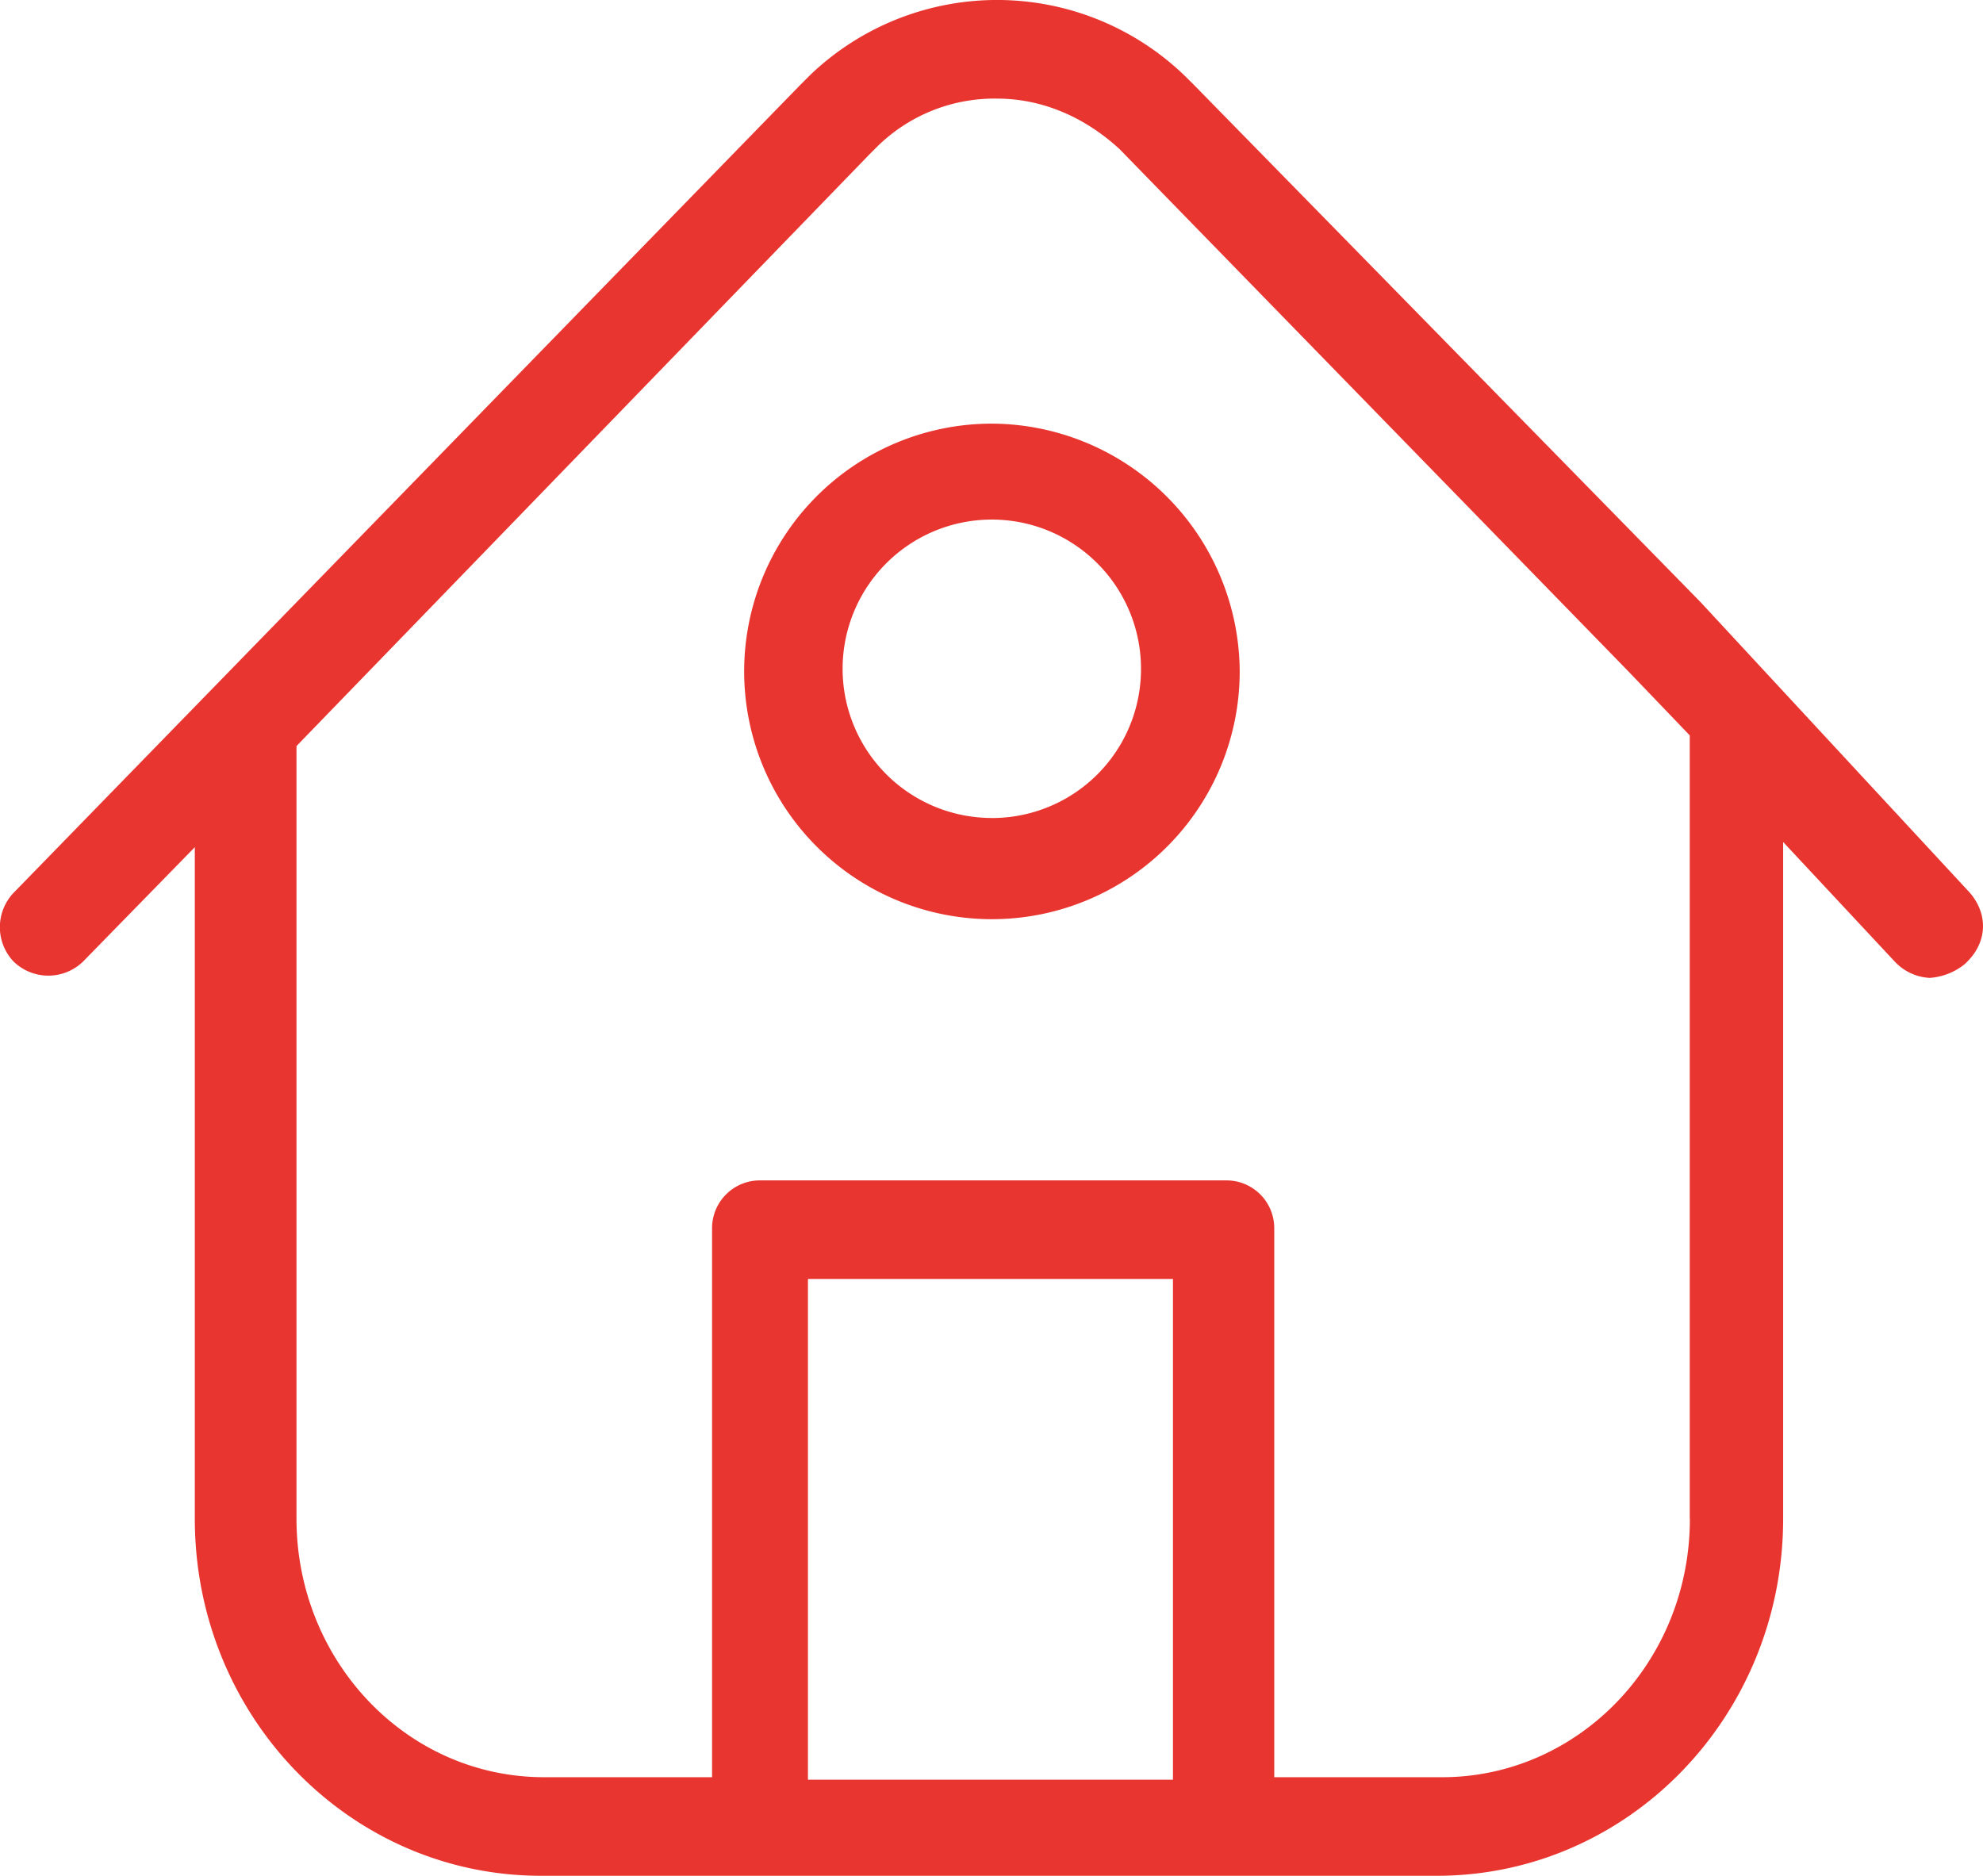
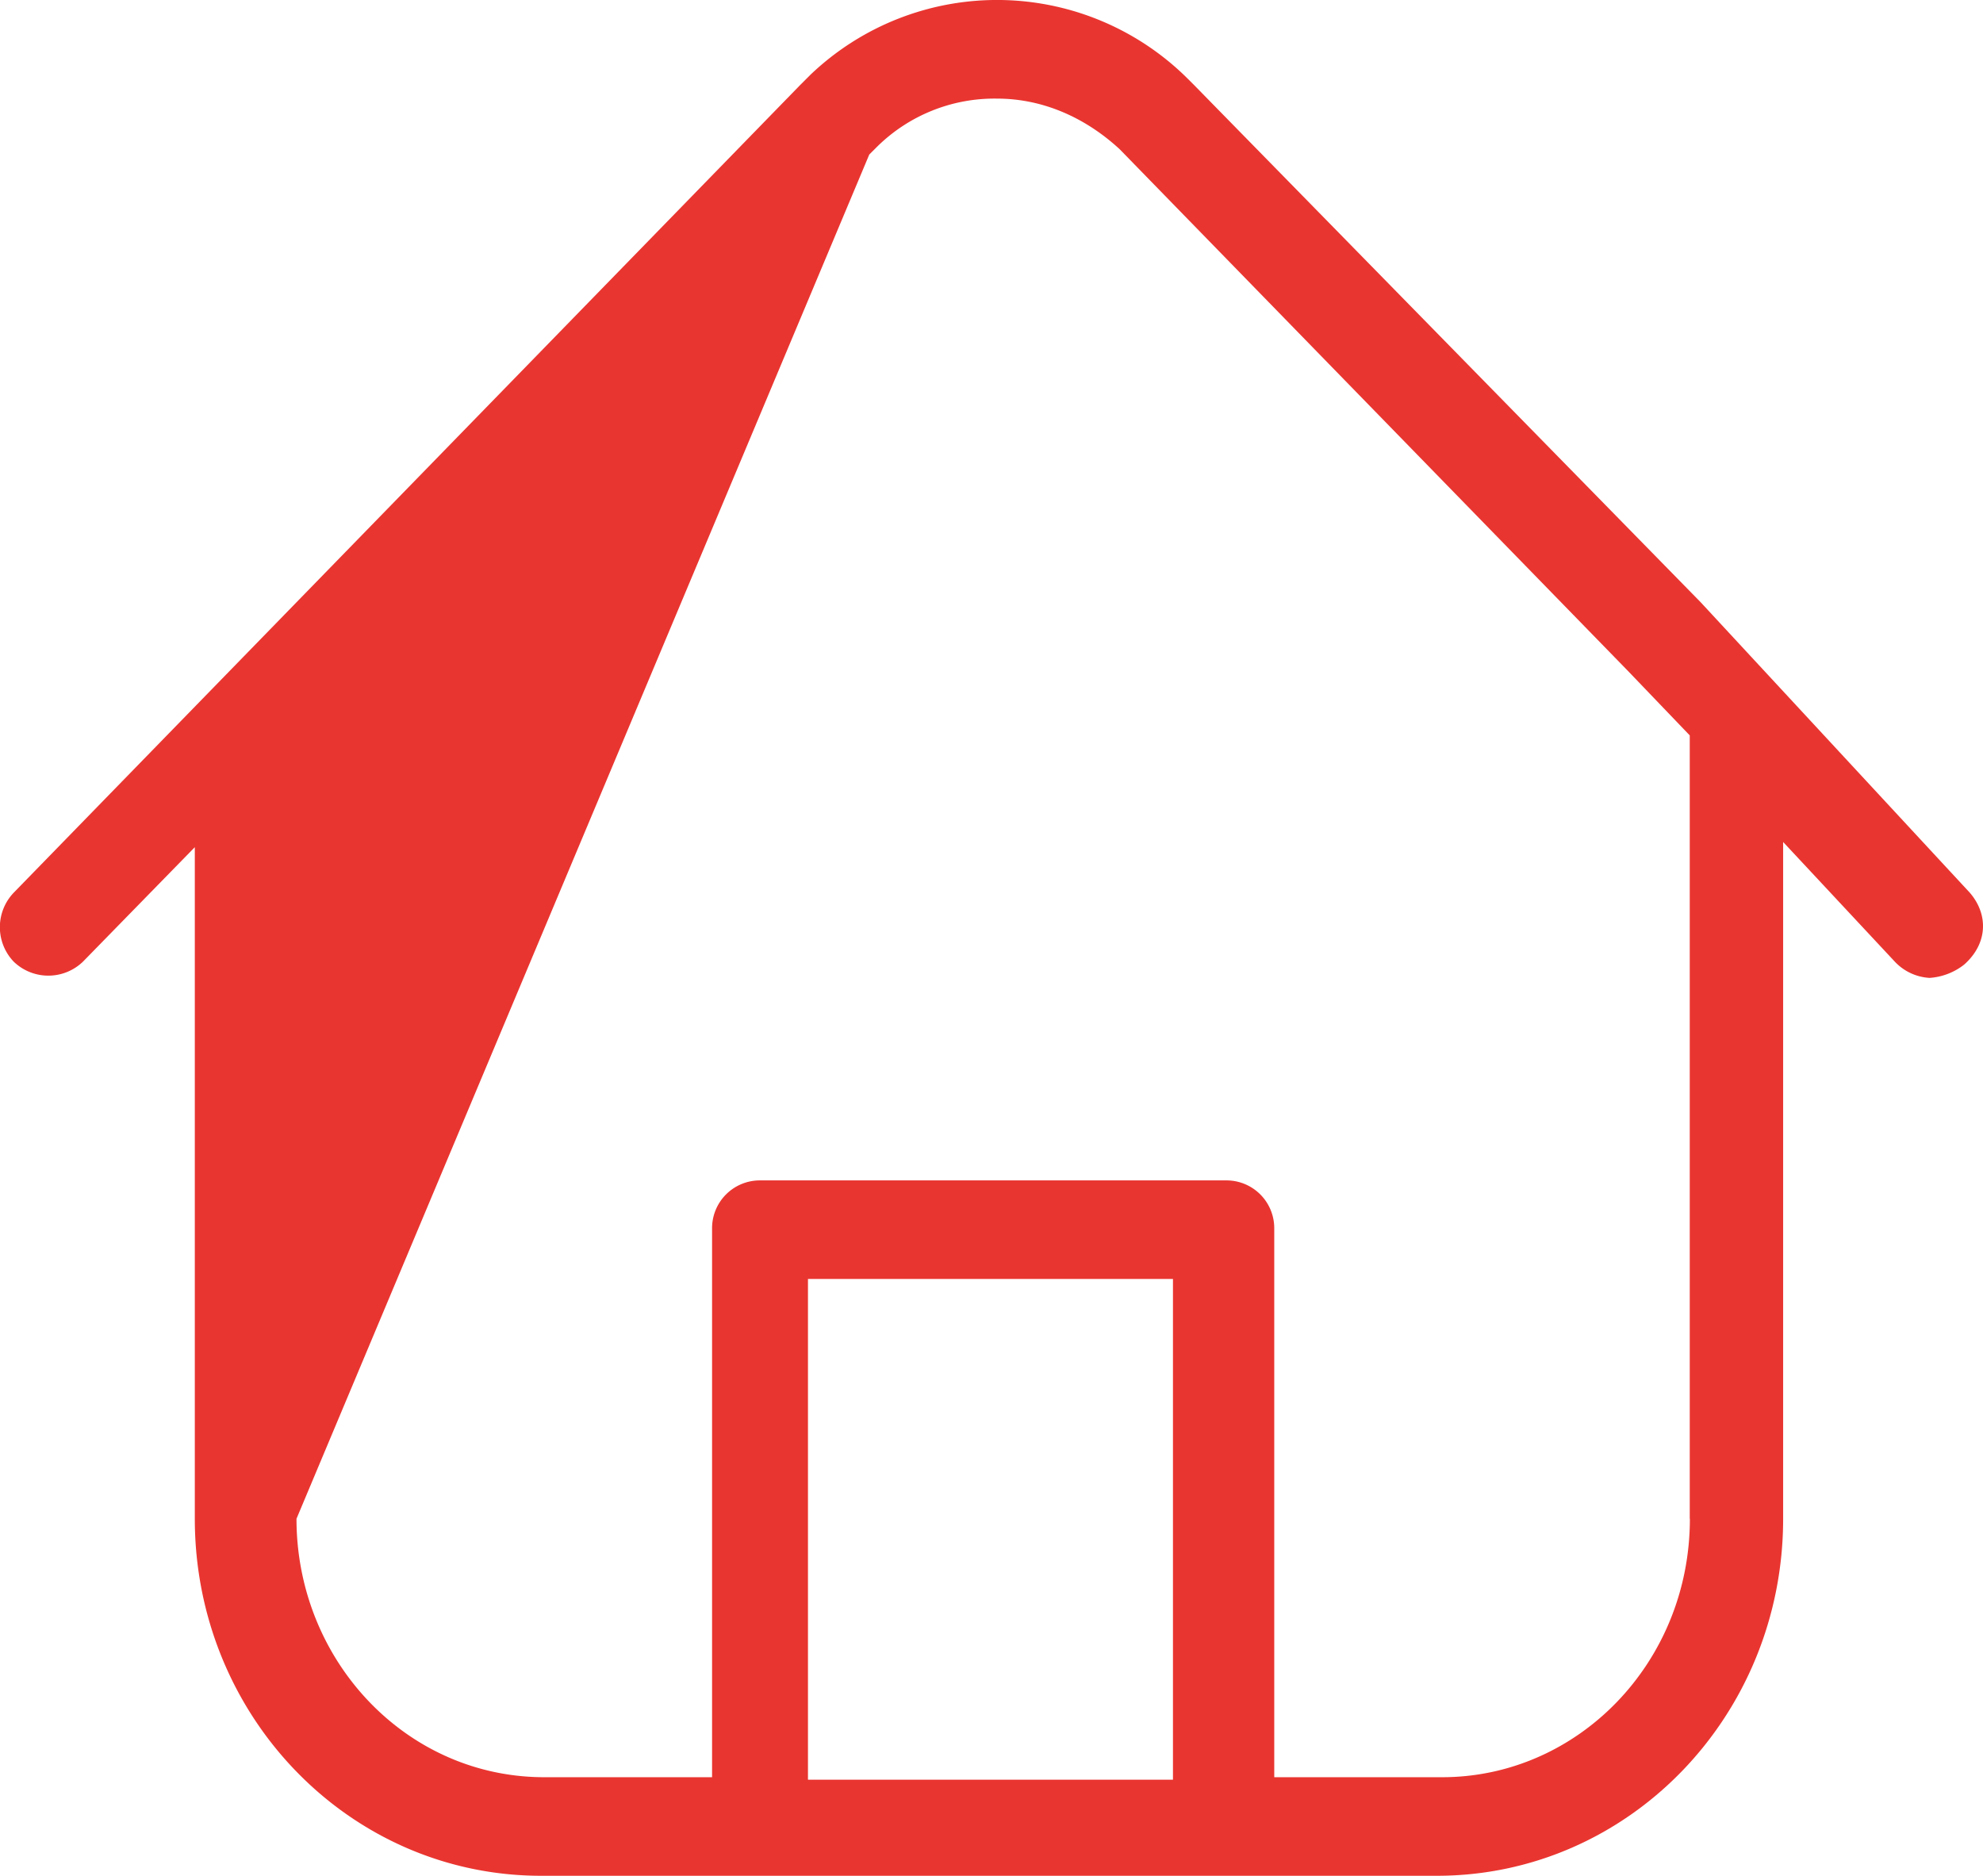
<svg xmlns="http://www.w3.org/2000/svg" viewBox="0 0 459.08 434.24">
  <defs>
    <style>.cls-1{fill:#e93530;}</style>
  </defs>
  <title>icono-servicio-domicilio</title>
  <g id="Layer_2" data-name="Layer 2">
    <g id="Layer_1-2" data-name="Layer 1">
-       <path class="cls-1" d="M456,206.63l-62.3-67.23L276.49,19.74l-.62-.62-.62-.62a62.57,62.57,0,0,0-87.59-1.23l-1.85,1.85-.62.62-182,186.9a11.55,11.55,0,0,0,0,16,11.55,11.55,0,0,0,16,0l25.91-26.52V351.59c0,45.64,35.78,82.65,80.19,82.65H332.62c44.41,0,80.19-37,80.19-82.65V194.92l25.91,27.76a11.94,11.94,0,0,0,8,3.7,14.53,14.53,0,0,0,8-3.08C460.3,218.35,460.3,211.57,456,206.63ZM187.05,411.42V296.07h84.5V412h-84.5Zm204.17-59.83c0,33.31-25.91,59.83-57.36,59.83H295V284.36a11.06,11.06,0,0,0-11.1-11.1H175.95a11.06,11.06,0,0,0-11.1,11.1V411.42H126c-32.08,0-57.36-27.14-57.36-59.83V172.71L201.24,35.78l1.85-1.85a38.66,38.66,0,0,1,27.76-11.1c10.48,0,20.35,4.32,28.37,11.72L377,155.44l14.19,14.8V351.59Z" />
-       <path class="cls-1" d="M229.61,98.07A57.36,57.36,0,1,0,287,155.44,57.65,57.65,0,0,0,229.61,98.07Zm0,91.29a34.54,34.54,0,1,1,34.54-34.54A34.48,34.48,0,0,1,229.61,189.37Z" />
+       <path class="cls-1" d="M456,206.63l-62.3-67.23L276.49,19.74l-.62-.62-.62-.62a62.57,62.57,0,0,0-87.59-1.23l-1.85,1.85-.62.62-182,186.9a11.55,11.55,0,0,0,0,16,11.55,11.55,0,0,0,16,0l25.91-26.52V351.59c0,45.64,35.78,82.65,80.19,82.65H332.62c44.41,0,80.19-37,80.19-82.65V194.92l25.91,27.76a11.94,11.94,0,0,0,8,3.7,14.53,14.53,0,0,0,8-3.08C460.3,218.35,460.3,211.57,456,206.63ZM187.05,411.42V296.07h84.5V412h-84.5Zm204.17-59.83c0,33.31-25.91,59.83-57.36,59.83H295V284.36a11.06,11.06,0,0,0-11.1-11.1H175.95a11.06,11.06,0,0,0-11.1,11.1V411.42H126c-32.08,0-57.36-27.14-57.36-59.83L201.24,35.78l1.85-1.85a38.66,38.66,0,0,1,27.76-11.1c10.48,0,20.35,4.32,28.37,11.72L377,155.44l14.19,14.8V351.59Z" />
    </g>
  </g>
</svg>